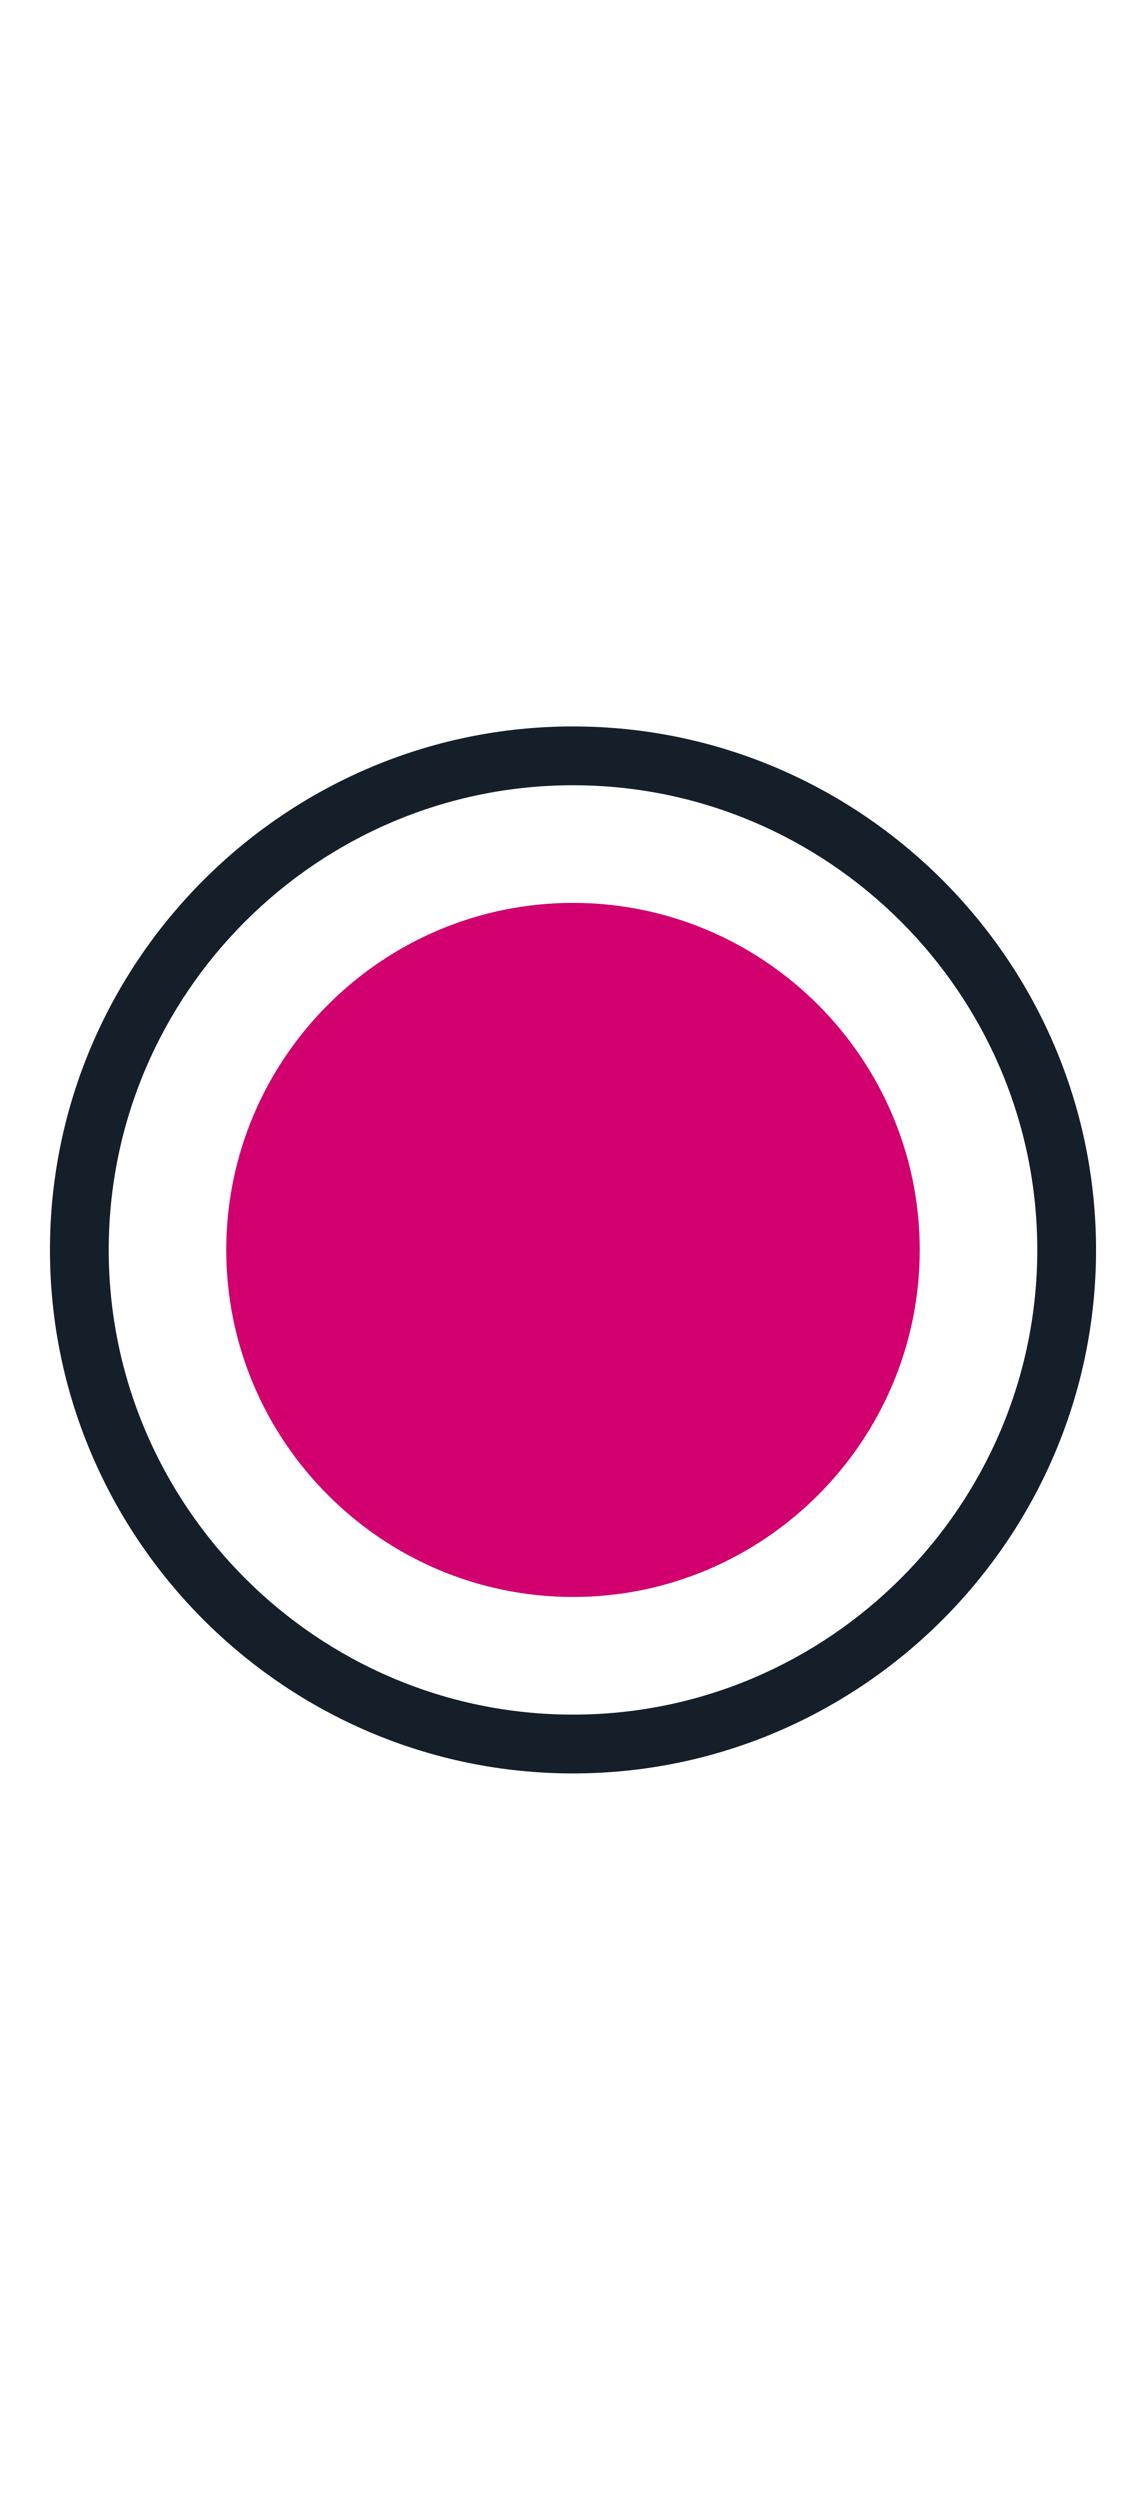
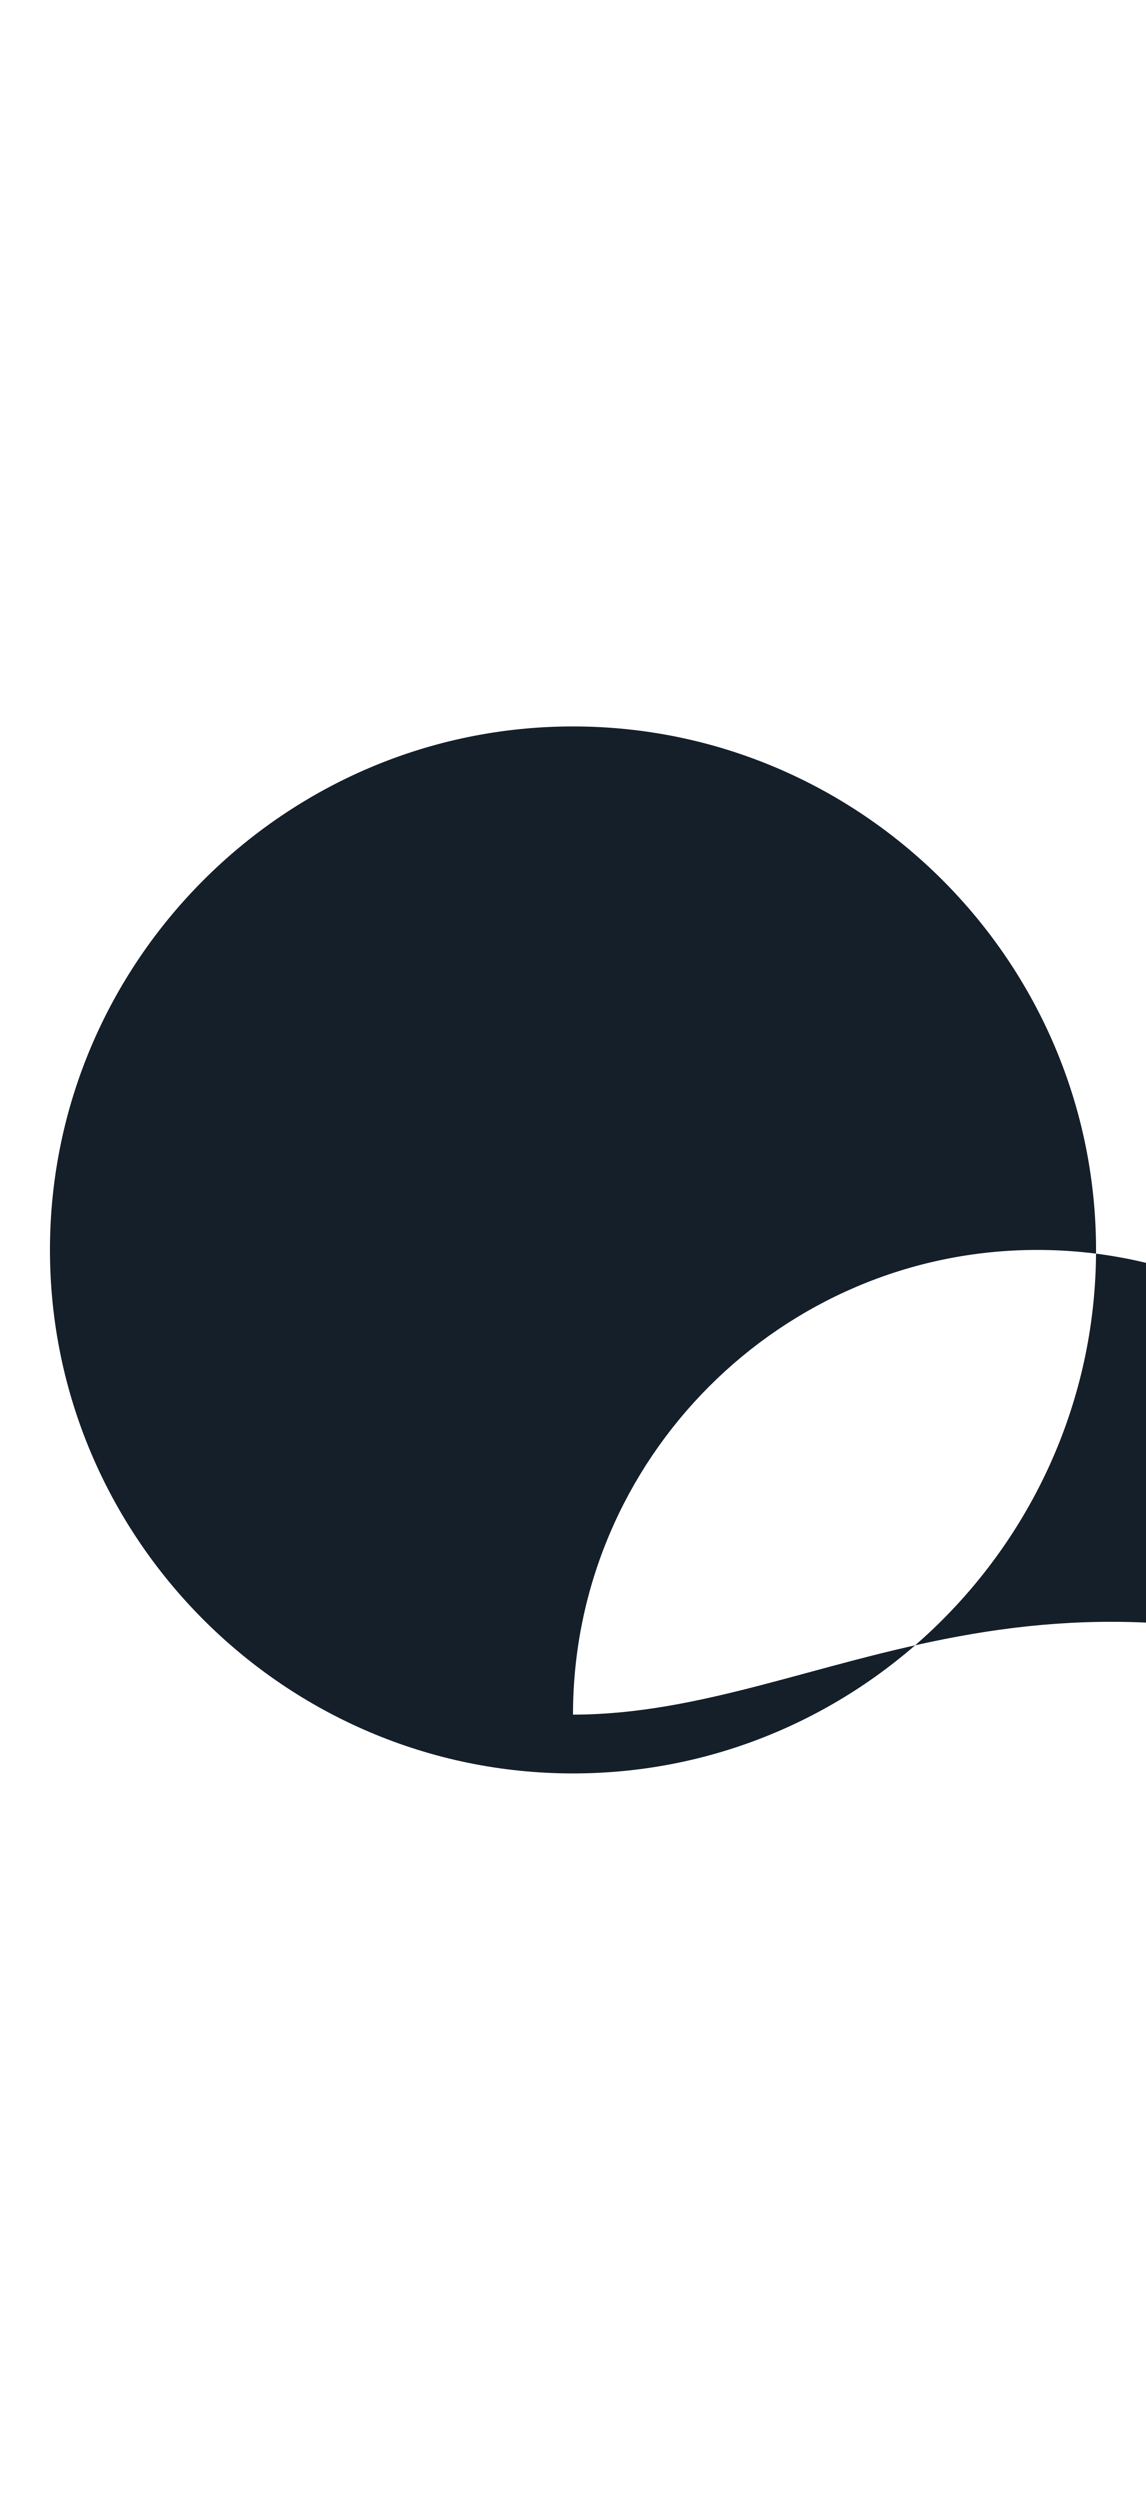
<svg xmlns="http://www.w3.org/2000/svg" version="1.1" id="Layer_1" x="0px" y="0px" viewBox="0 0 39 85" style="enable-background:new 0 0 39 85;" xml:space="preserve">
  <style type="text/css">
	.st0{fill:#D1006E;}
	.st1{fill:#151F2A;}
</style>
-   <path class="st0" d="M31.3,42.5c0,6.5-5.3,11.8-11.8,11.8C13,54.3,7.7,49,7.7,42.5c0-6.5,5.3-11.8,11.8-11.8  C26,30.7,31.3,36,31.3,42.5" />
-   <path class="st1" d="M19.5,24.7c-9.8,0-17.8,8-17.8,17.8s8,17.8,17.8,17.8c9.8,0,17.8-8,17.8-17.8S29.3,24.7,19.5,24.7 M19.5,58.3  c-8.7,0-15.8-7.1-15.8-15.8c0-8.7,7.1-15.8,15.8-15.8c8.7,0,15.8,7.1,15.8,15.8C35.3,51.2,28.2,58.3,19.5,58.3" />
+   <path class="st1" d="M19.5,24.7c-9.8,0-17.8,8-17.8,17.8s8,17.8,17.8,17.8c9.8,0,17.8-8,17.8-17.8S29.3,24.7,19.5,24.7 M19.5,58.3  c0-8.7,7.1-15.8,15.8-15.8c8.7,0,15.8,7.1,15.8,15.8C35.3,51.2,28.2,58.3,19.5,58.3" />
</svg>